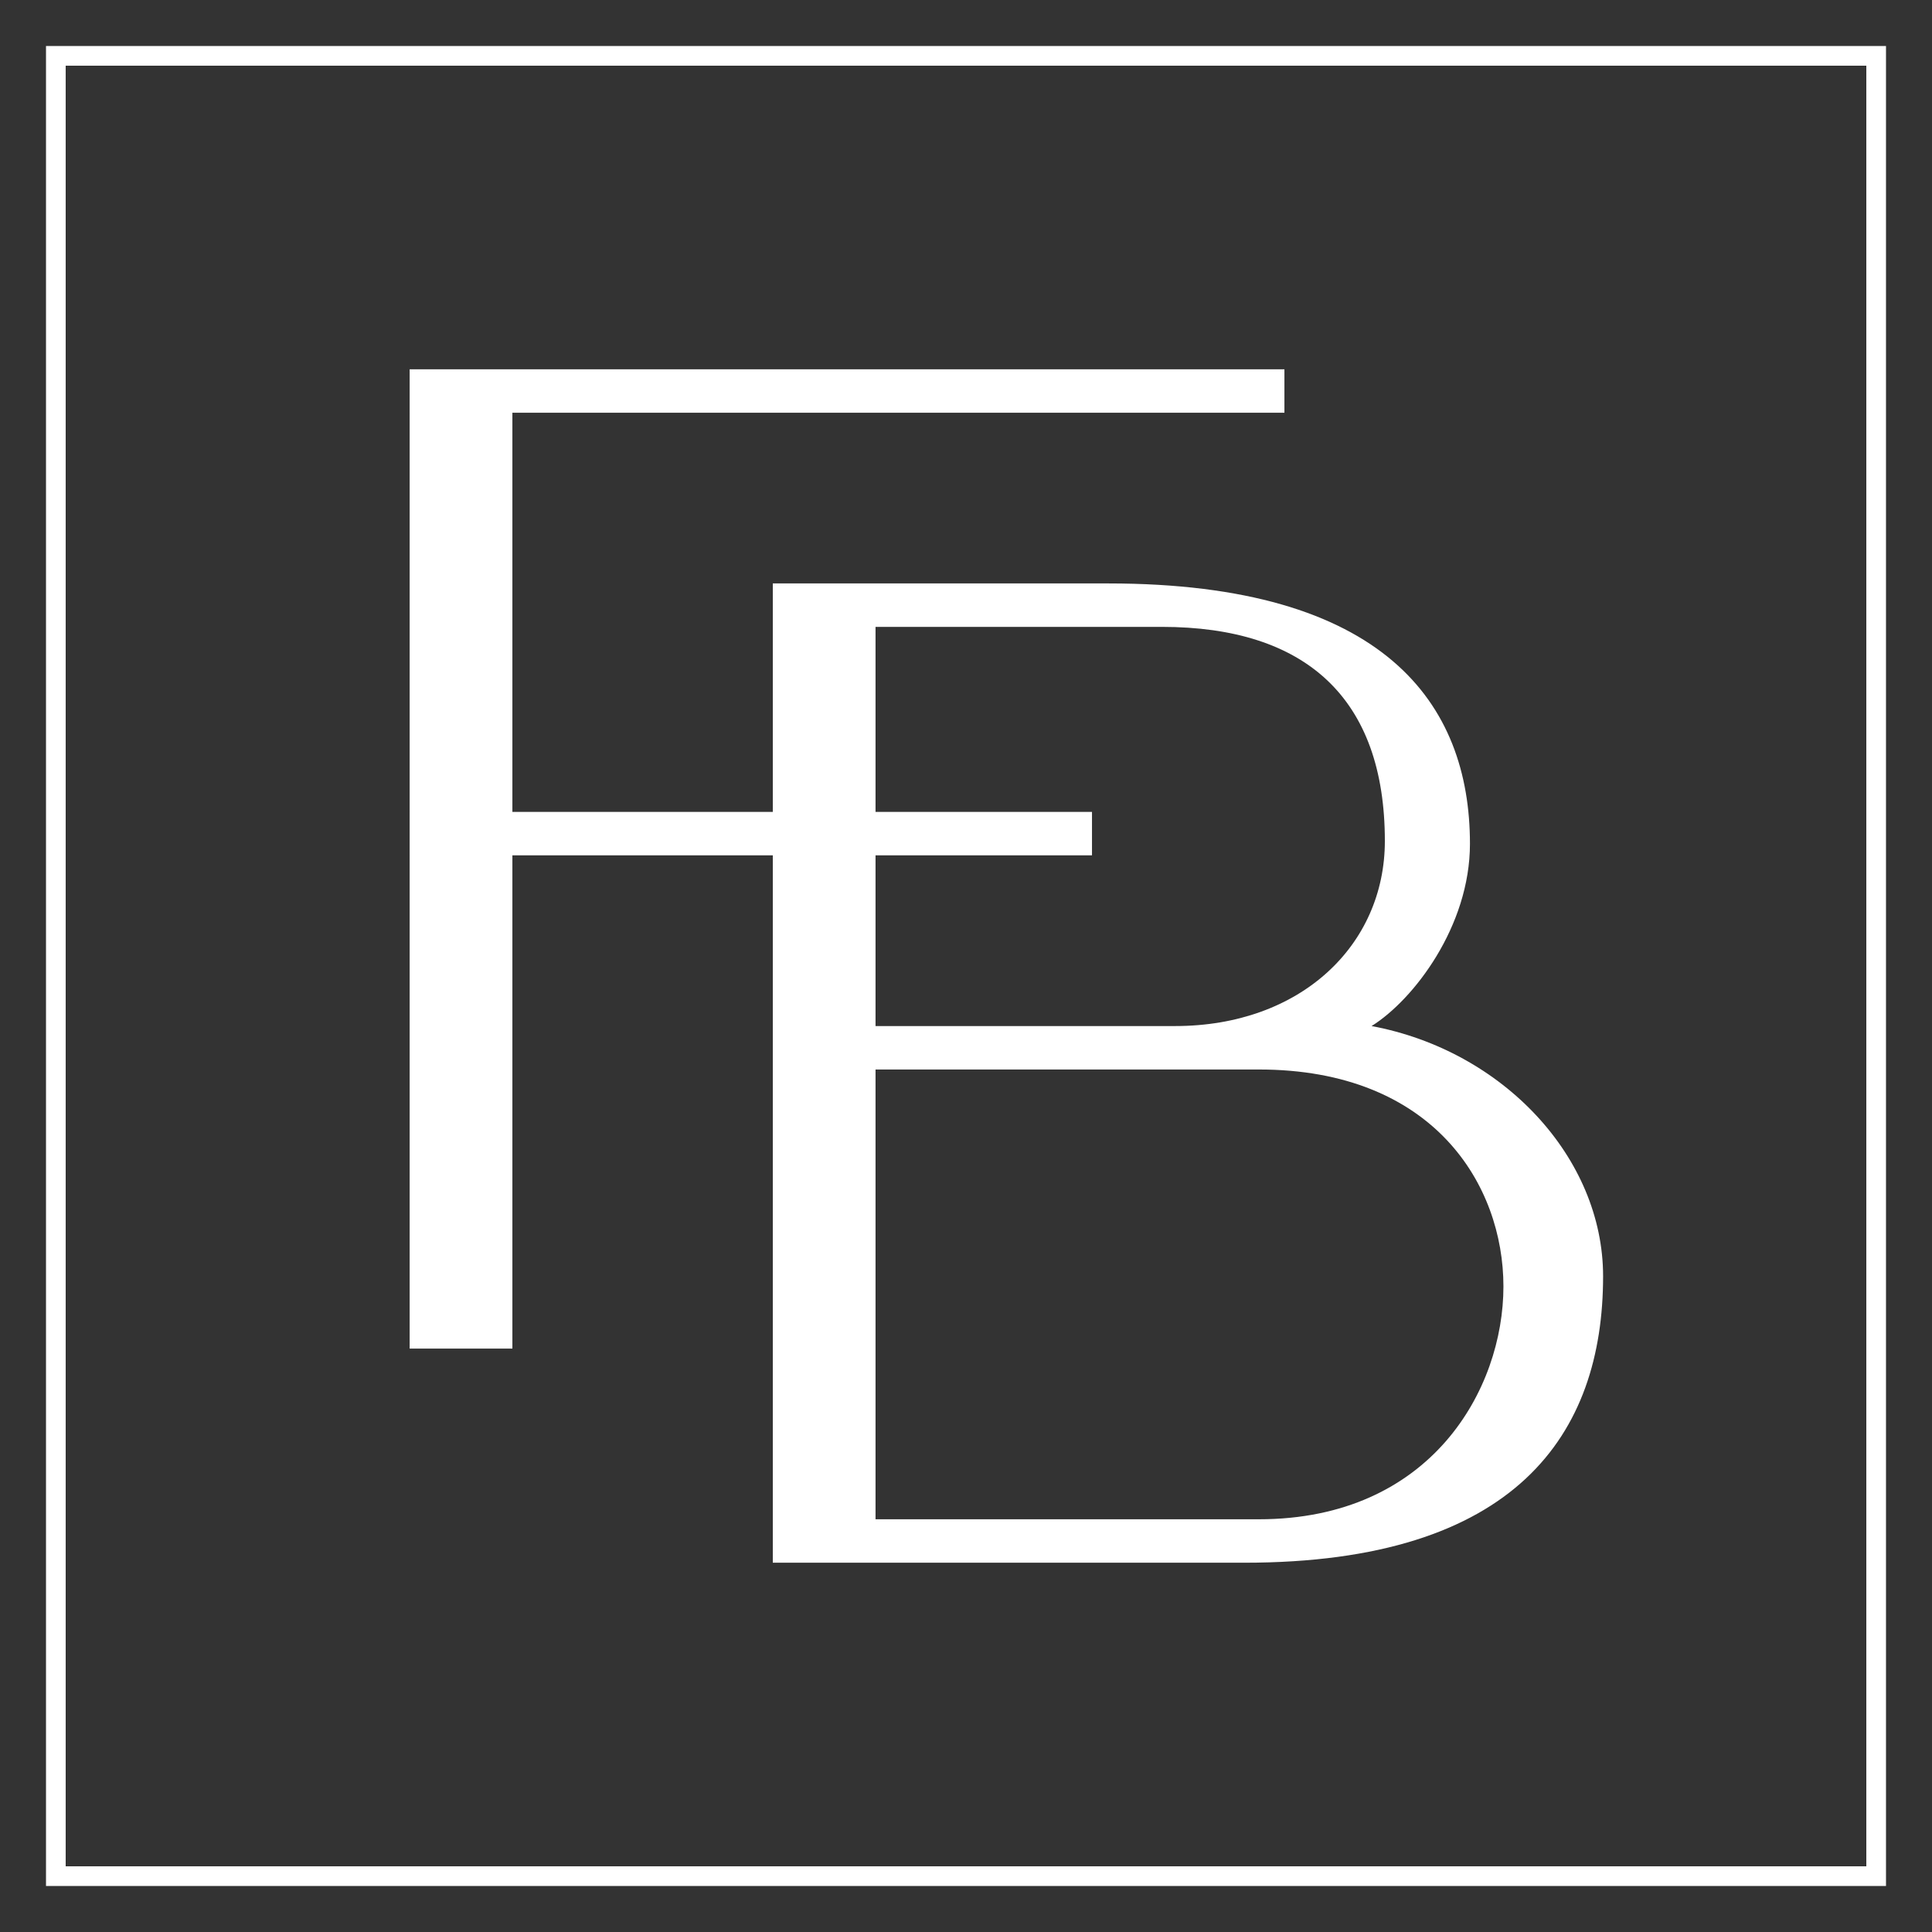
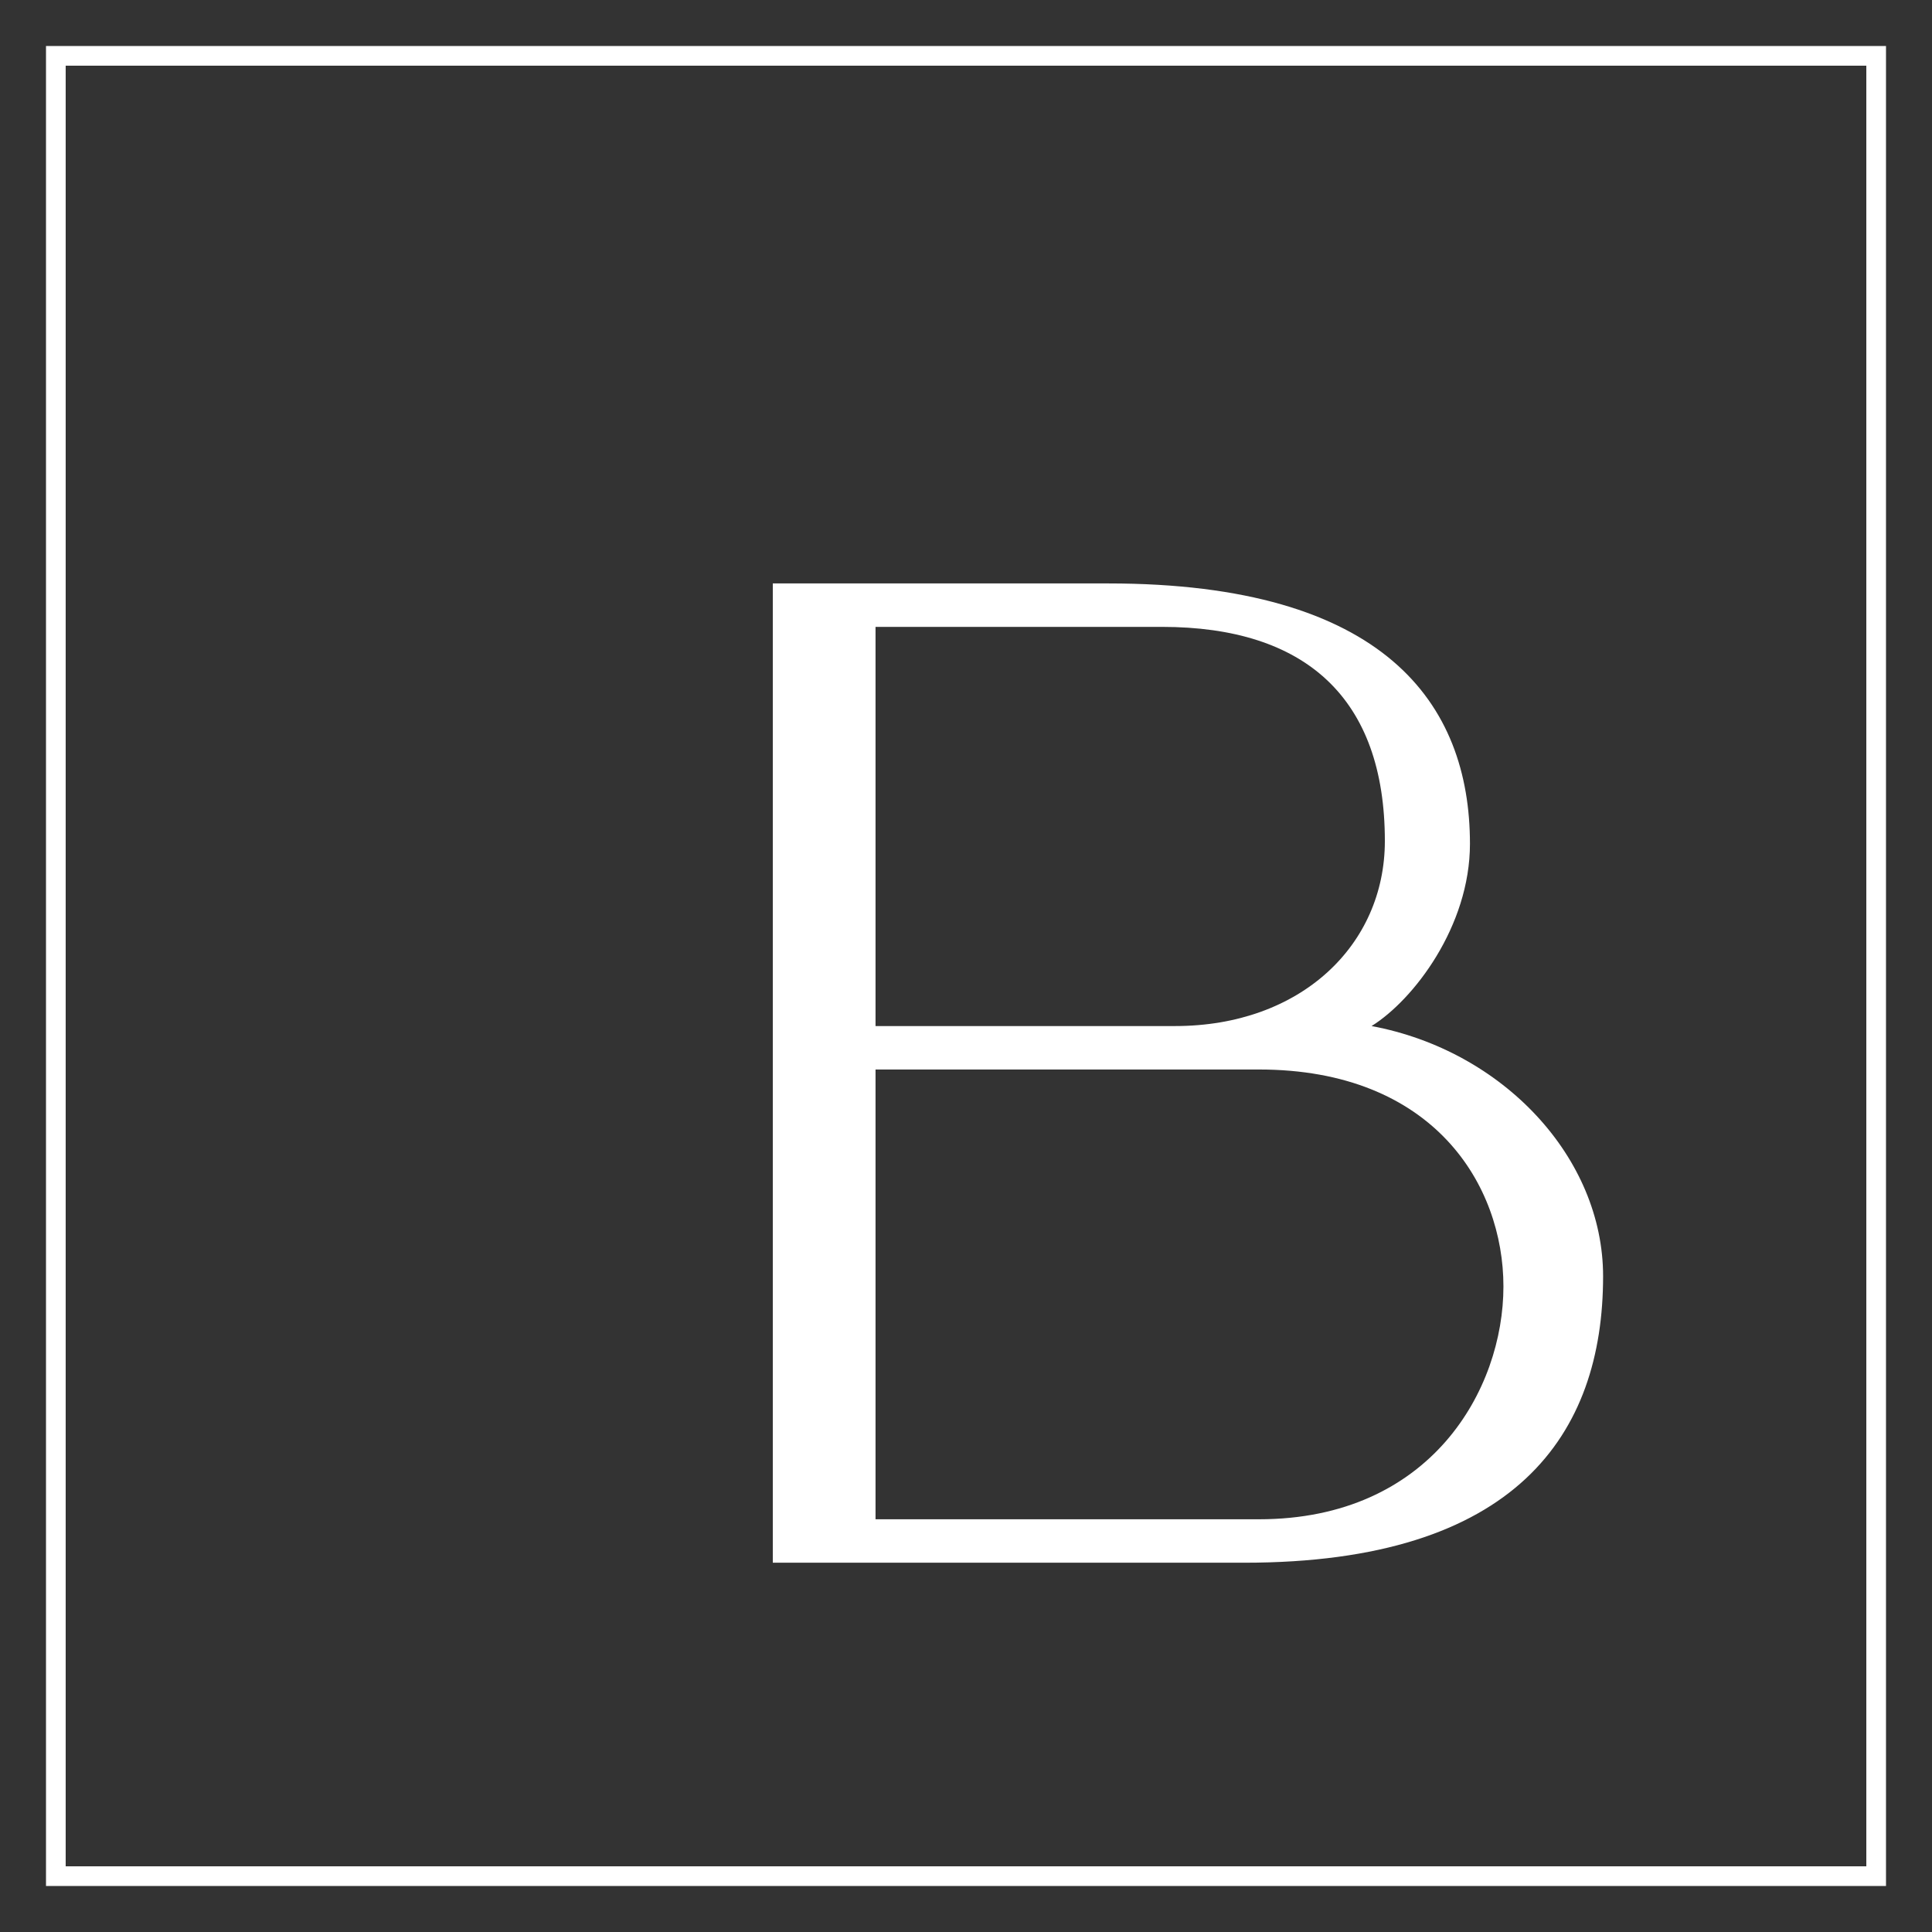
<svg xmlns="http://www.w3.org/2000/svg" version="1.1" id="Layer_1" x="0px" y="0px" viewBox="0 0 756 756" style="enable-background:new 0 0 756 756;" xml:space="preserve">
  <rect x="0" y="0" width="756" height="756" fill="#333333" stroke="none" />
  <style type="text/css"> .st0{fill:#FFFFFF;} </style>
  <g>
-     <path class="st0" d="M502.6,144.5v17H200.5v156.2h226.8v17H200.5v193h-40.2V144.5H502.6z" />
    <path class="st0" d="M486.9,611.5H302.4V228.3h131.3c108.1,0,141.5,47,141.5,101.9c0,32.3-22.1,61.1-38.5,71.3 c51.5,9.6,90.6,51.5,90.6,97.9C627.3,561.1,593.4,611.5,486.9,611.5z M342.6,245.3v156.2h117.2c49.2,0,82.1-31.7,82.1-72.4 c0-56-31.1-83.8-87.2-83.8H342.6z M492.6,594.5c67.4,0,95.7-50.9,95.7-91.1c0-39.6-27.2-84.9-95.7-84.9h-150v176H492.6z" />
    <path class="st0" d="M738,738H18V18h720V738z M25.7,730.3h704.6V25.7H25.7V730.3z" />
  </g>
</svg>